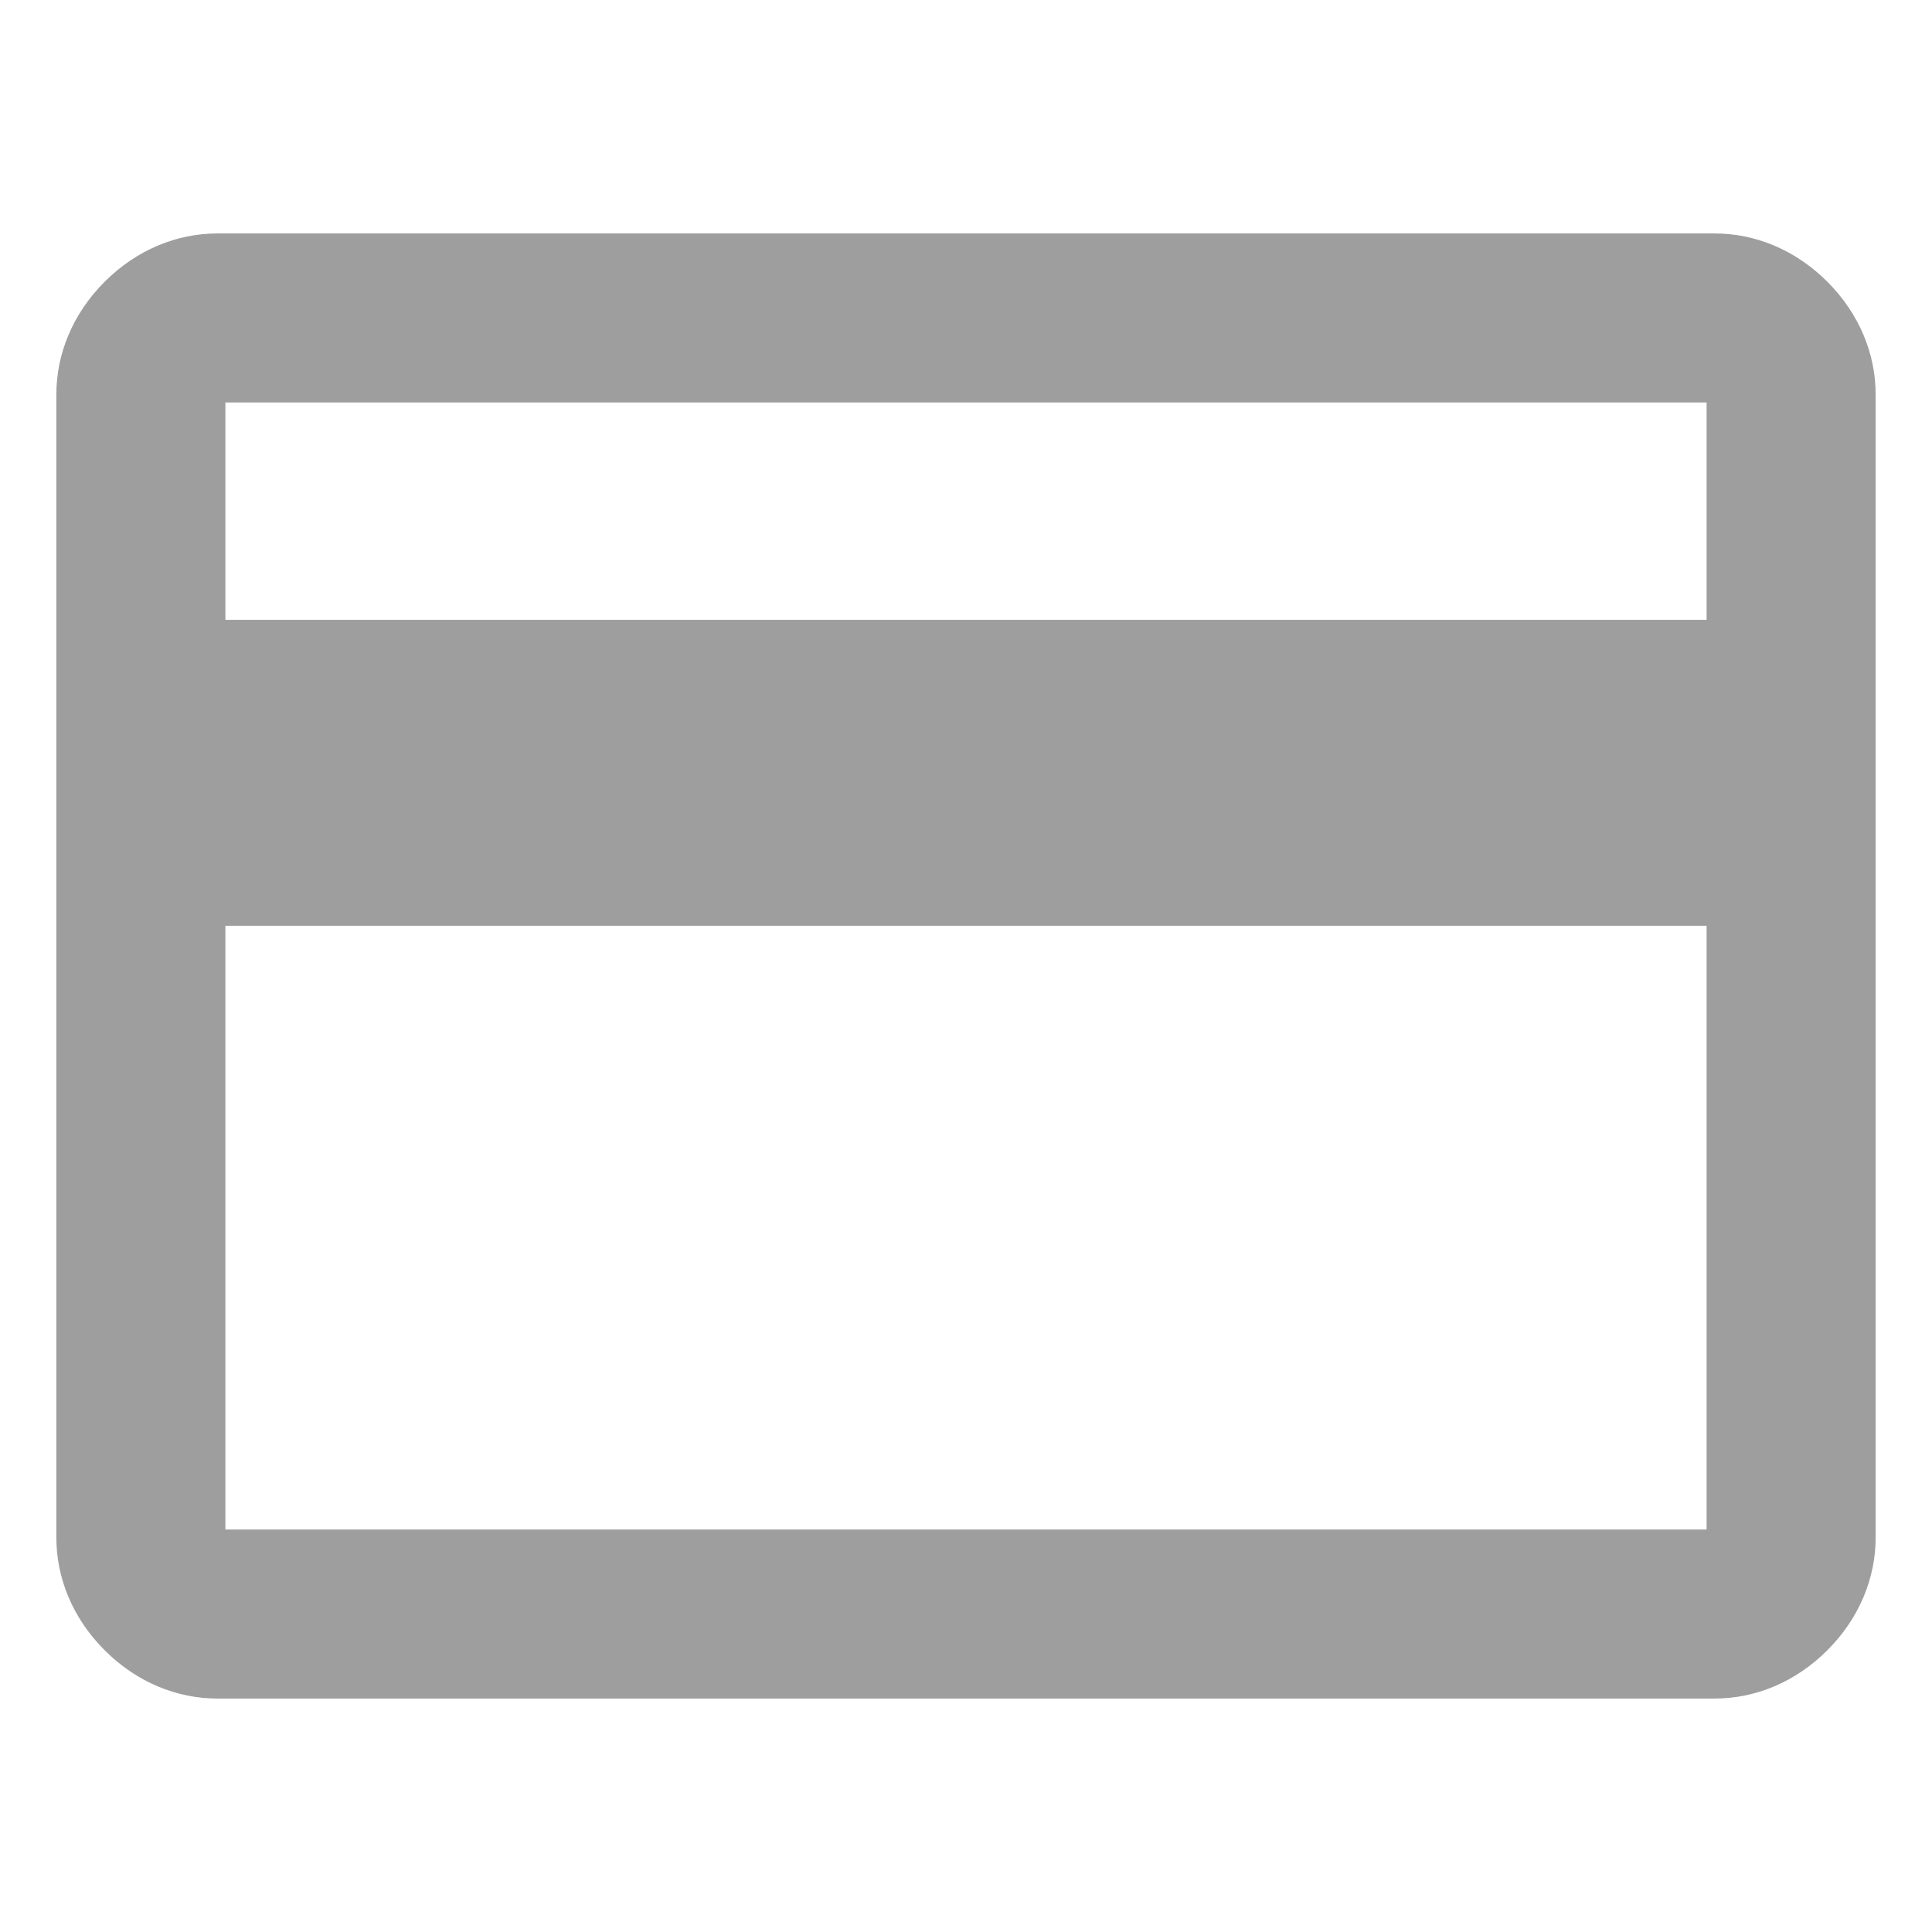
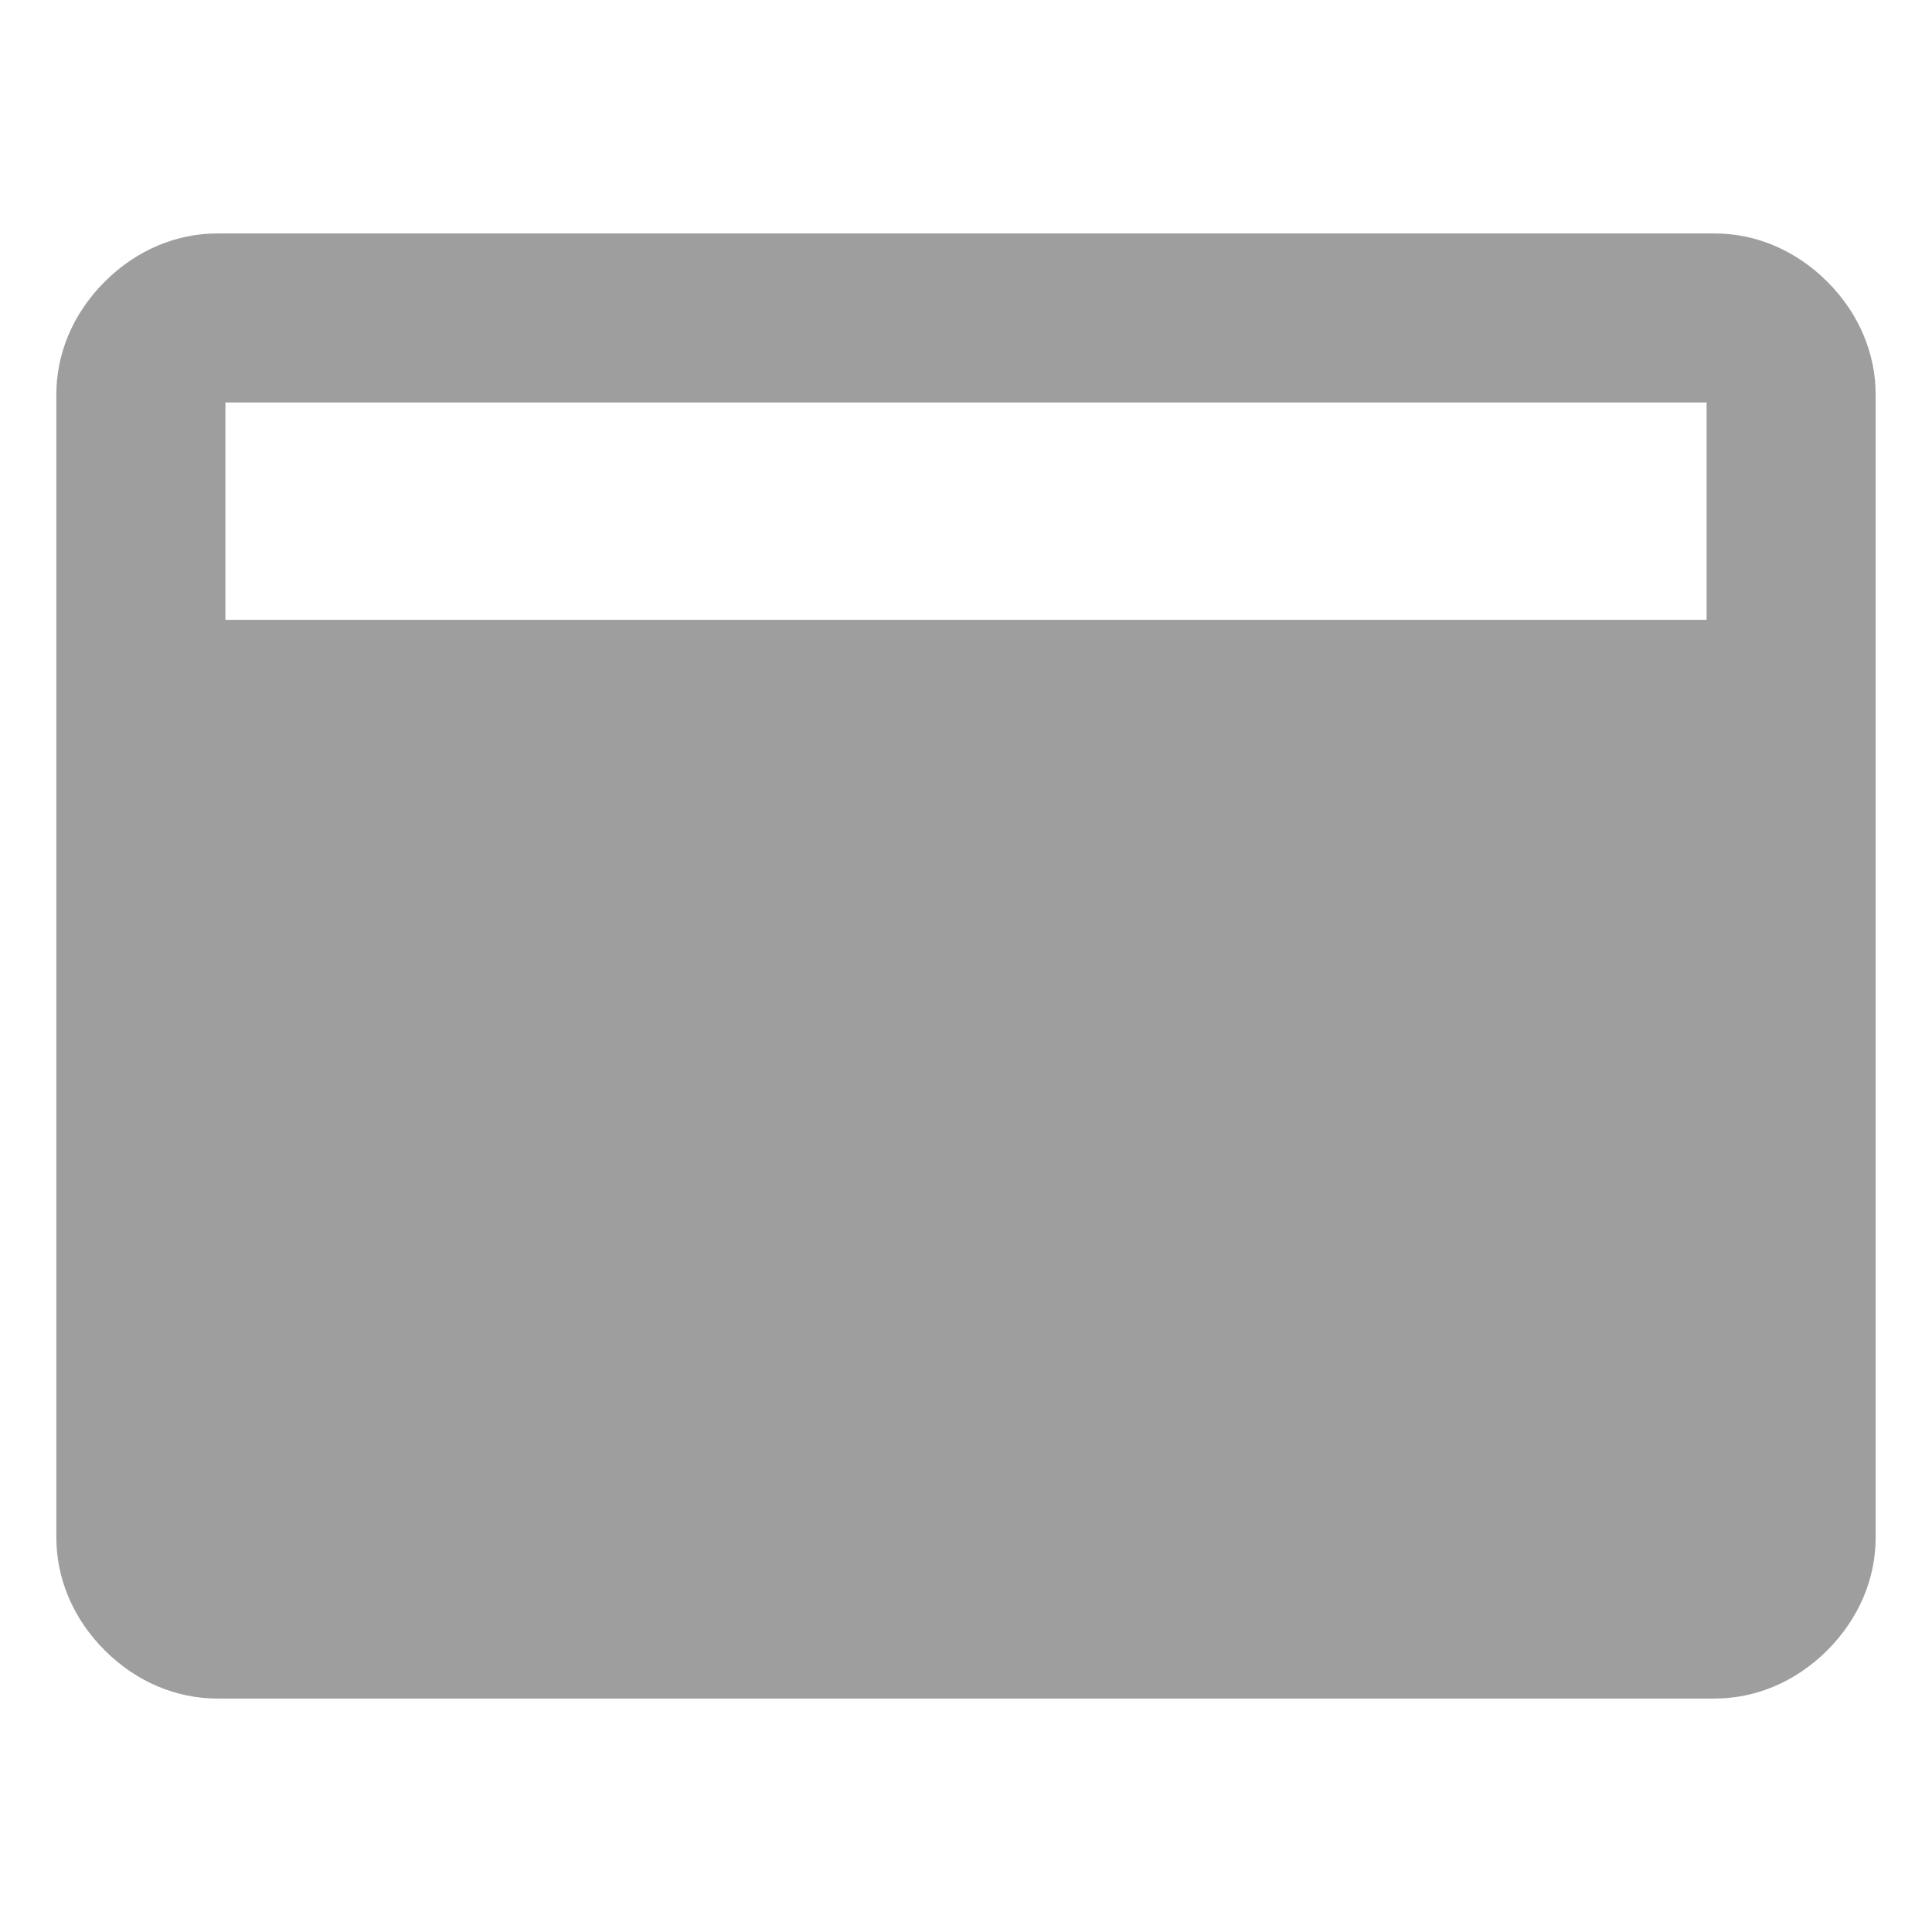
<svg xmlns="http://www.w3.org/2000/svg" version="1.1" id="Layer_1" x="0px" y="0px" viewBox="0 0 24 24" style="enable-background:new 0 0 24 24;" xml:space="preserve">
  <style type="text/css">
	.st0{fill:#9E9E9E;}
</style>
-   <path class="st0" d="M22.7,3.5c-0.4-0.4-0.9-0.6-1.4-0.6H2.7c-0.5,0-1,0.2-1.4,0.6C0.9,3.9,0.7,4.4,0.7,4.9v14.2  c0,0.5,0.2,1,0.6,1.4c0.4,0.4,0.9,0.6,1.4,0.6h18.6c0.5,0,1-0.2,1.4-0.6c0.4-0.4,0.6-0.9,0.6-1.4V4.9C23.3,4.4,23.1,3.9,22.7,3.5z   M21.2,11.5V19H2.8v-7.5H21.2z M21.2,5v2.7H2.8V5H21.2z" />
+   <path class="st0" d="M22.7,3.5c-0.4-0.4-0.9-0.6-1.4-0.6H2.7c-0.5,0-1,0.2-1.4,0.6C0.9,3.9,0.7,4.4,0.7,4.9v14.2  c0,0.5,0.2,1,0.6,1.4c0.4,0.4,0.9,0.6,1.4,0.6h18.6c0.5,0,1-0.2,1.4-0.6c0.4-0.4,0.6-0.9,0.6-1.4V4.9C23.3,4.4,23.1,3.9,22.7,3.5z   M21.2,11.5V19v-7.5H21.2z M21.2,5v2.7H2.8V5H21.2z" />
</svg>